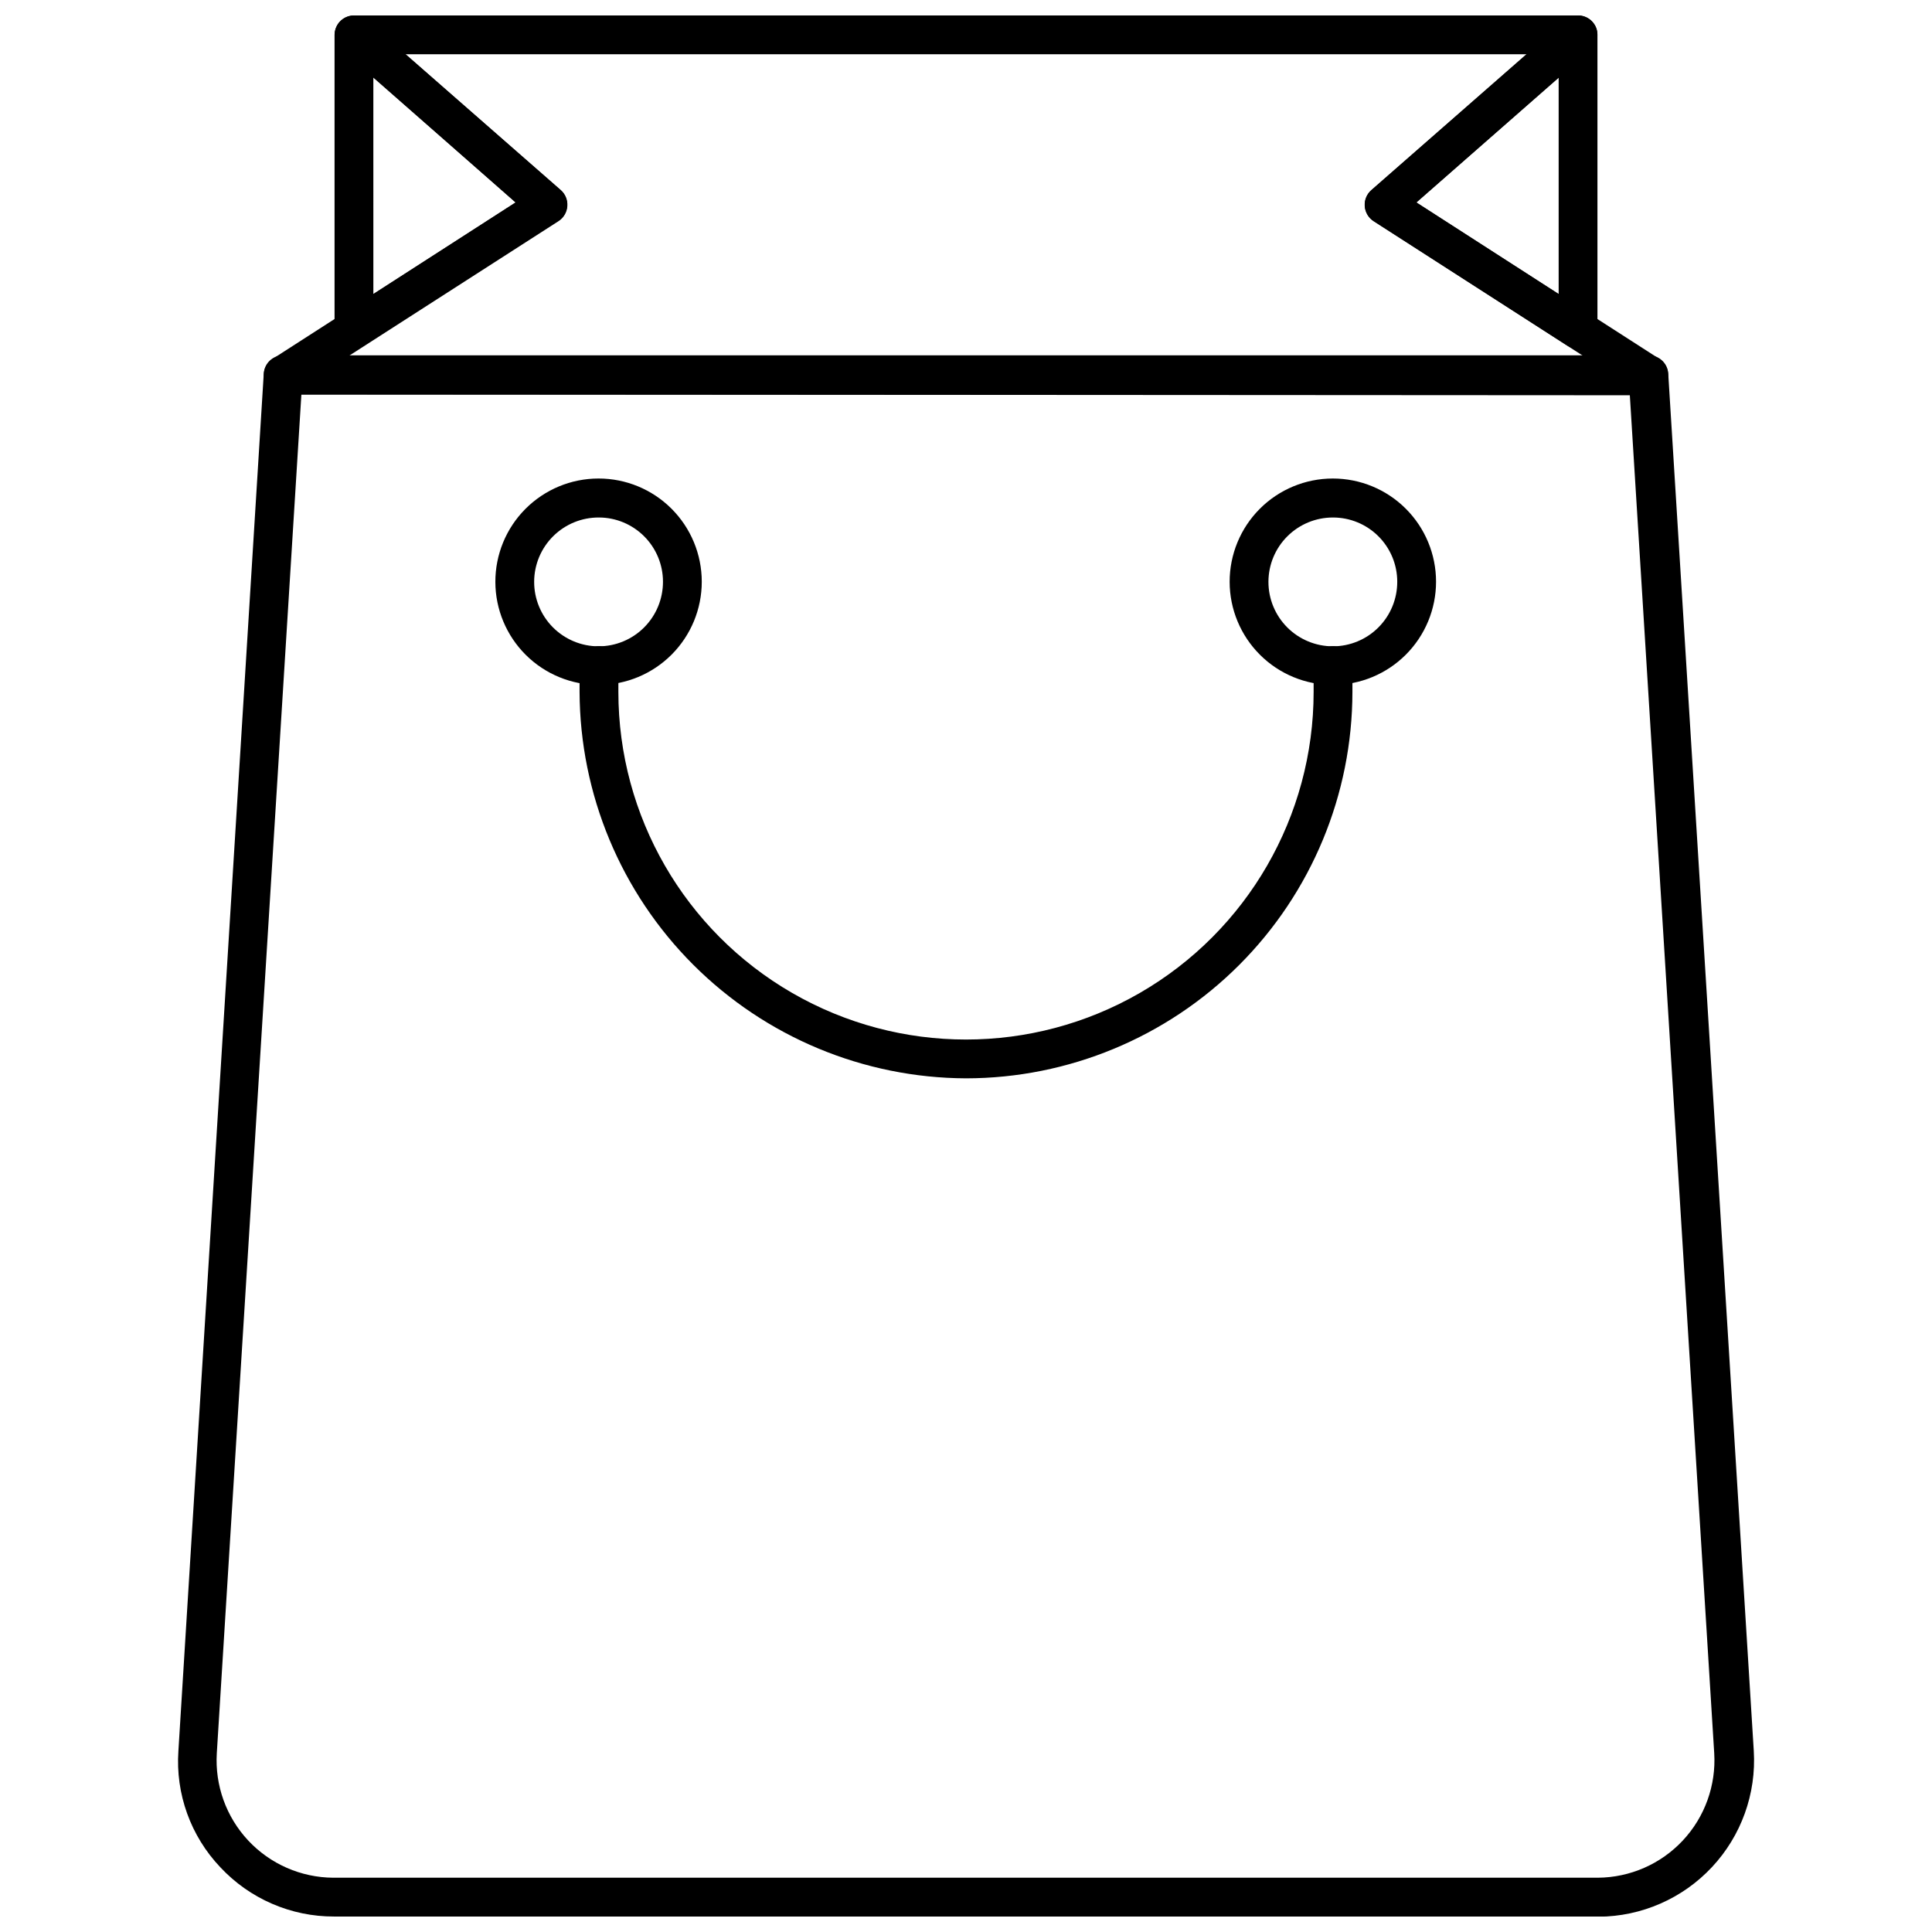
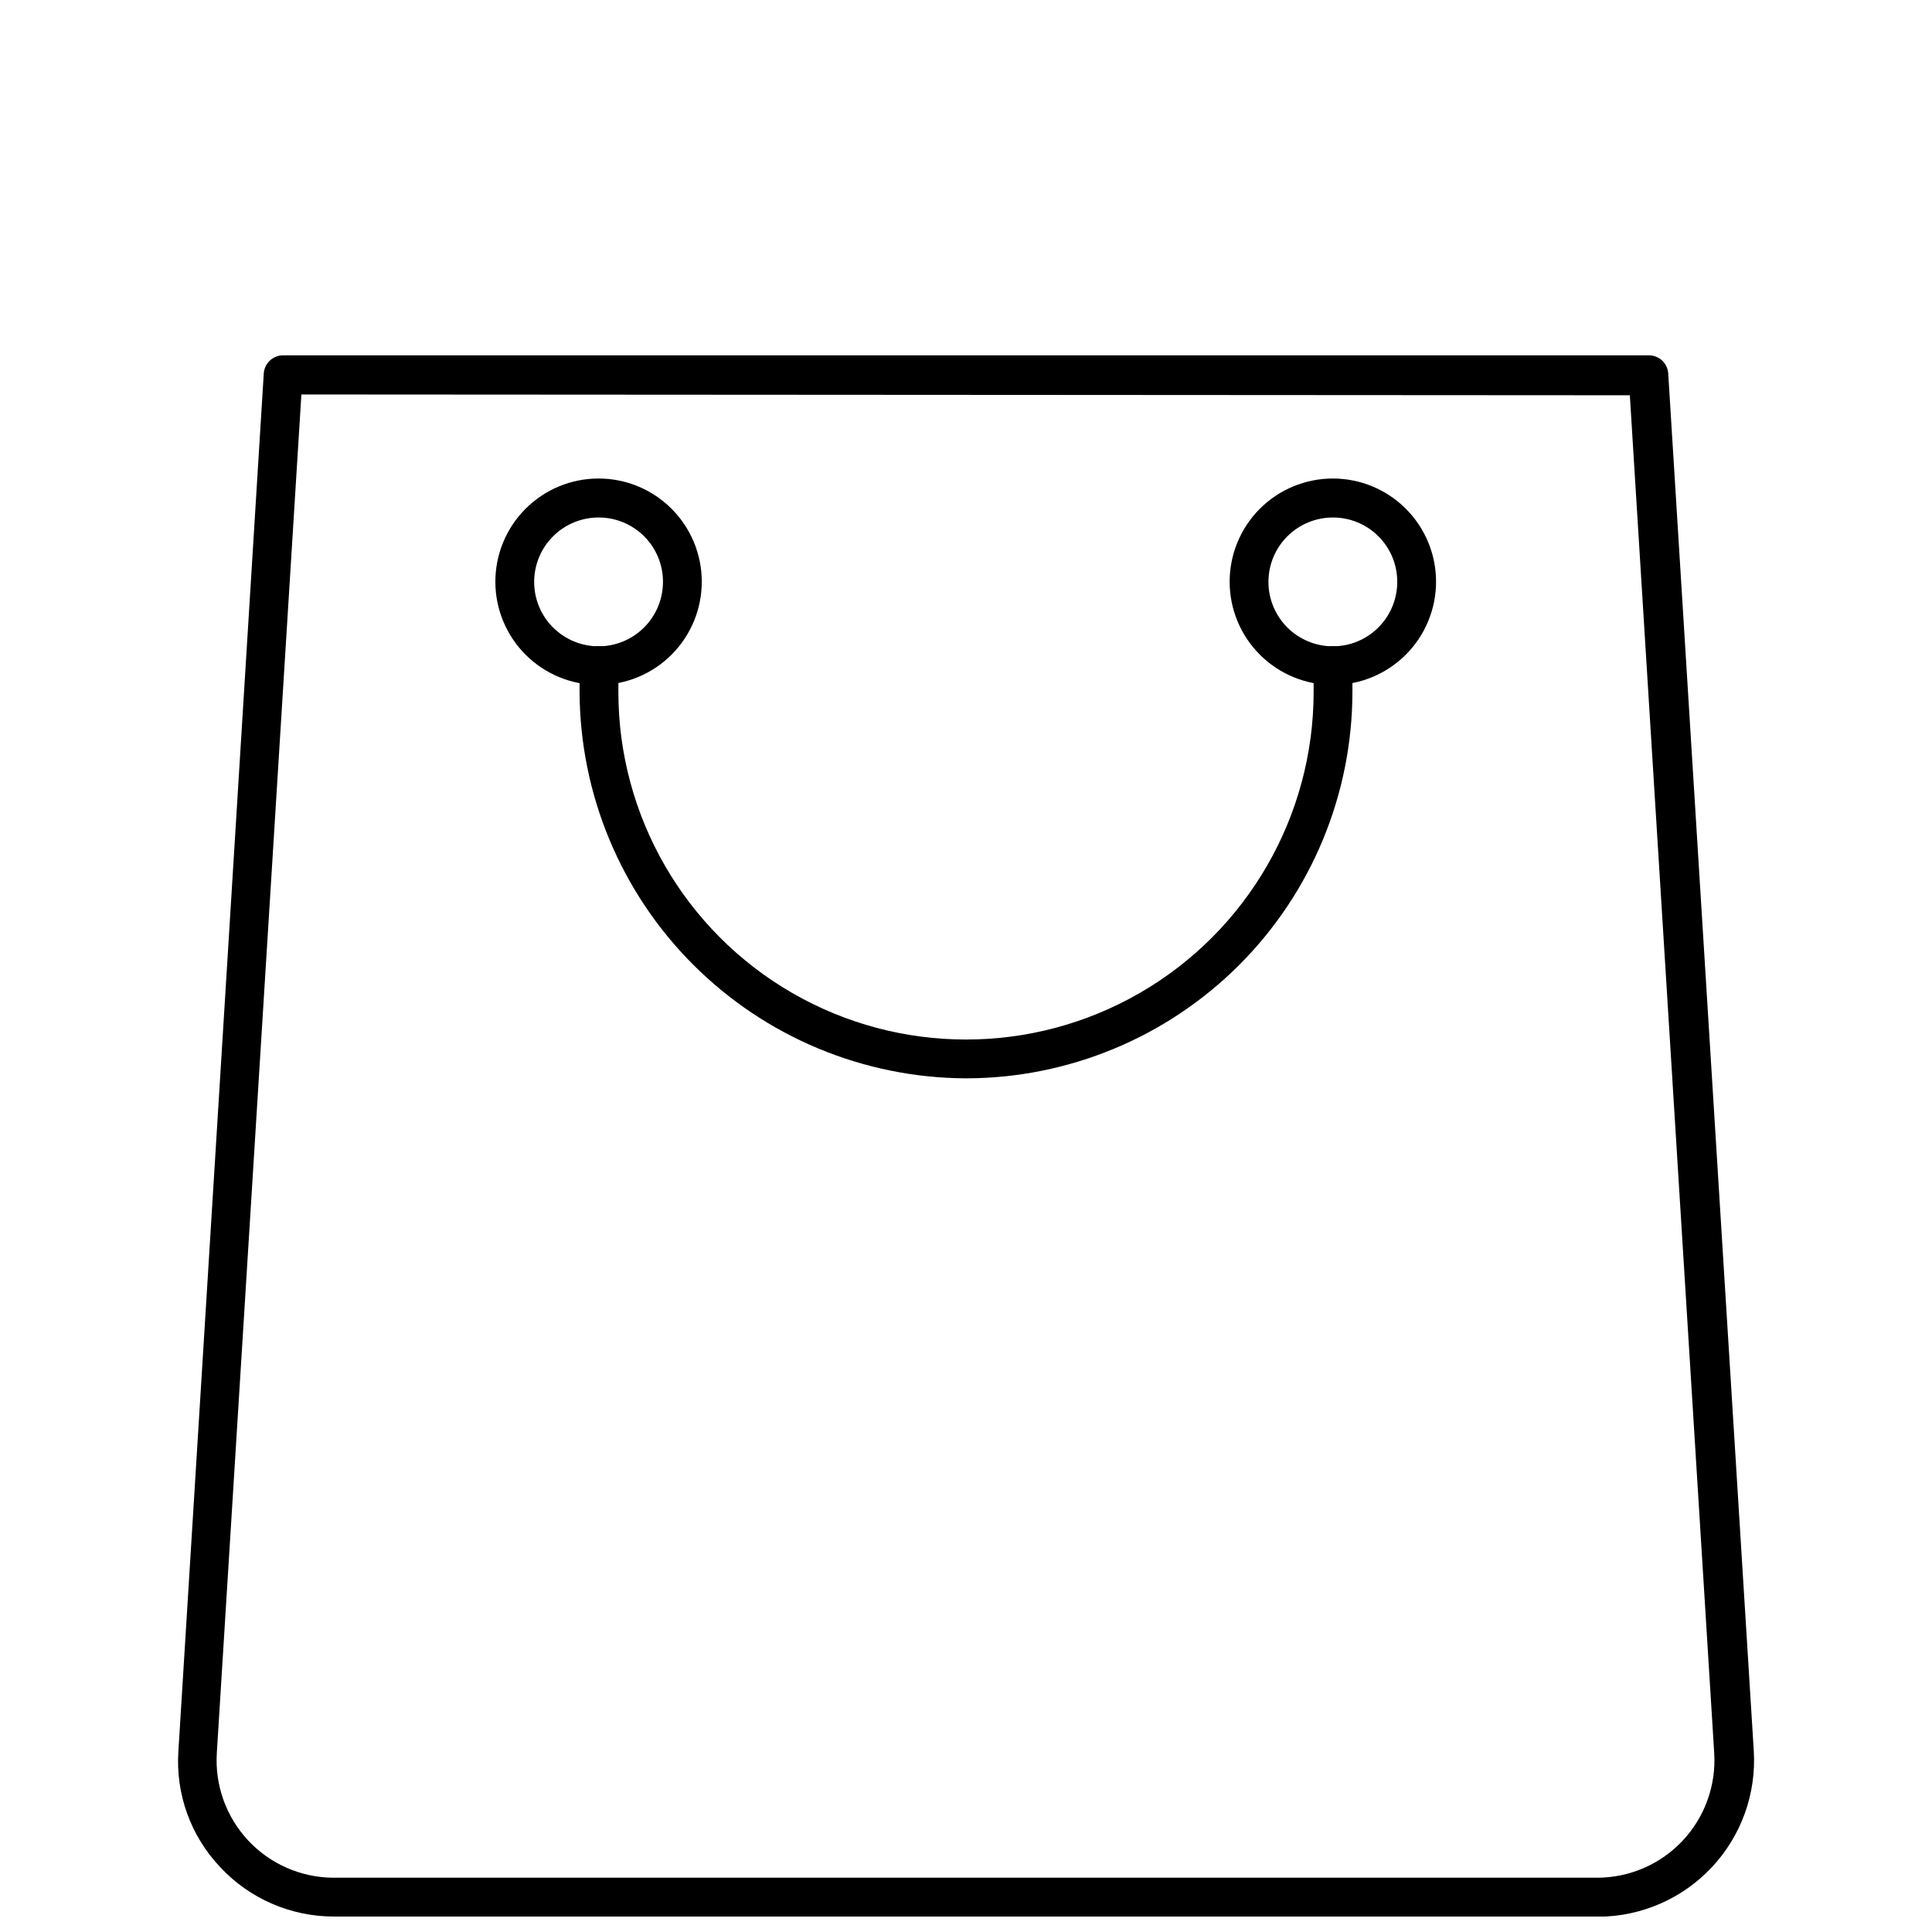
<svg xmlns="http://www.w3.org/2000/svg" width="800px" height="800px" version="1.1" viewBox="144 144 512 512">
  <defs>
    <clipPath id="d">
-       <path d="m232 148.09h63v88.906h-63z" />
-     </clipPath>
+       </clipPath>
    <clipPath id="c">
      <path d="m505 148.09h63v88.906h-63z" />
    </clipPath>
    <clipPath id="b">
      <path d="m191 238h418v413.9h-418z" />
    </clipPath>
    <clipPath id="a">
      <path d="m213 148.09h374v100.91h-374z" />
    </clipPath>
  </defs>
  <g clip-path="url(#d)">
-     <path d="m237.8 236.46c-0.859 0.004-1.707-0.207-2.465-0.617-1.652-0.902-2.68-2.637-2.676-4.523v-78.09c0.004-2.016 1.188-3.848 3.027-4.68 1.836-0.828 3.992-0.508 5.508 0.824l51.359 44.984c1.223 1.066 1.871 2.648 1.746 4.266-0.133 1.602-1.008 3.047-2.363 3.906l-51.359 32.953c-0.809 0.59-1.773 0.93-2.777 0.977zm5.141-71.973 0.004 57.426 37.68-24.266z" />
-   </g>
+     </g>
  <g clip-path="url(#c)">
-     <path d="m562.2 236.46c-0.984 0-1.949-0.285-2.777-0.82l-51.41-33.055v-0.004c-1.363-0.879-2.234-2.348-2.348-3.969-0.109-1.621 0.551-3.199 1.785-4.254l51.41-45.035h-0.004c1.527-1.305 3.672-1.602 5.492-0.762 1.824 0.84 2.992 2.66 2.992 4.668v78.09c0 1.363-0.543 2.672-1.508 3.637-0.961 0.965-2.269 1.504-3.633 1.504zm-42.824-38.812 37.684 24.266v-57.32z" />
-   </g>
+     </g>
  <g clip-path="url(#b)">
    <path d="m567.44 651.9h-334.88c-11.438 0.035-22.371-4.699-30.176-13.059-7.859-8.27-11.891-19.461-11.105-30.844l22.621-365c0.164-2.719 2.418-4.84 5.141-4.832h361.92-0.004c2.727-0.008 4.981 2.113 5.141 4.832l22.672 365c0.695 11.367-3.32 22.516-11.102 30.828-7.777 8.316-18.637 13.062-30.023 13.125zm-343.57-403.36-22.414 360.07c-0.523 8.527 2.484 16.898 8.32 23.141 5.836 6.242 13.98 9.809 22.523 9.863h335.14c8.547-0.055 16.691-3.621 22.523-9.863 5.836-6.242 8.844-14.613 8.324-23.141l-22.363-359.86z" />
  </g>
  <path d="m400 429.77c-27.129-0.109-53.113-10.934-72.293-30.113-19.184-19.184-30.008-45.168-30.117-72.297v-6.988c0-2.84 2.305-5.141 5.144-5.141 2.836 0 5.141 2.301 5.141 5.141v6.992-0.004c0 32.914 17.559 63.328 46.062 79.785s63.621 16.457 92.125 0 46.062-46.871 46.062-79.785v-6.988c0-2.84 2.301-5.141 5.141-5.141s5.141 2.301 5.141 5.141v6.992-0.004c-0.027 27.152-10.824 53.184-30.023 72.383-19.199 19.199-45.234 30-72.383 30.027z" />
  <g clip-path="url(#a)">
-     <path d="m580.96 248.55h-361.92c-2.277-0.004-4.277-1.508-4.922-3.691-0.641-2.188 0.234-4.531 2.144-5.766l64.418-41.438-46.27-40.562c-1.59-1.414-2.141-3.664-1.387-5.656 0.746-1.996 2.648-3.324 4.777-3.34h324.39c2.148-0.008 4.078 1.328 4.832 3.34 0.738 2.004 0.168 4.254-1.441 5.656l-46.27 40.562 64.418 41.438c1.914 1.234 2.785 3.578 2.144 5.766-0.641 2.184-2.644 3.688-4.922 3.691zm-344.44-10.281h326.96l-55.418-35.625c-1.367-0.875-2.242-2.34-2.363-3.961-0.141-1.637 0.508-3.238 1.75-4.316l41.129-35.988h-297.1l41.129 35.988c1.223 1.066 1.871 2.648 1.746 4.266-0.105 1.609-0.961 3.074-2.312 3.957z" />
-   </g>
+     </g>
  <path d="m497.27 325.51c-7.258 0.012-14.223-2.859-19.359-7.981-5.141-5.125-8.035-12.078-8.043-19.336-0.008-7.258 2.867-14.219 7.992-19.355 5.125-5.137 12.086-8.023 19.34-8.027 7.258-0.004 14.219 2.875 19.352 8.004s8.016 12.09 8.016 19.344c0 7.246-2.875 14.195-7.992 19.32-5.117 5.129-12.062 8.016-19.305 8.031zm0-44.367c-4.535-0.012-8.887 1.777-12.098 4.977-3.211 3.195-5.019 7.543-5.023 12.074-0.004 4.531 1.793 8.879 5 12.086 3.203 3.203 7.555 5.004 12.086 5s8.879-1.812 12.074-5.023c3.199-3.211 4.988-7.562 4.977-12.098 0-4.512-1.793-8.84-4.984-12.031s-7.519-4.984-12.031-4.984z" />
  <path d="m302.73 325.51c-7.262 0.027-14.234-2.832-19.383-7.949-5.148-5.117-8.055-12.074-8.07-19.332-0.02-7.262 2.848-14.23 7.973-19.371 5.125-5.144 12.082-8.039 19.34-8.047 7.262-0.012 14.227 2.867 19.363 7.996 5.137 5.133 8.023 12.094 8.023 19.352 0 7.238-2.867 14.176-7.977 19.305-5.106 5.125-12.035 8.02-19.27 8.047zm0-44.367c-4.539-0.027-8.898 1.75-12.117 4.945-3.223 3.191-5.043 7.535-5.055 12.07-0.016 4.535 1.777 8.891 4.981 12.102 3.203 3.211 7.551 5.019 12.086 5.019s8.887-1.805 12.086-5.019c3.203-3.211 4.996-7.566 4.984-12.102 0-4.504-1.789-8.824-4.969-12.012-3.18-3.191-7.492-4.992-11.996-5.004z" />
</svg>